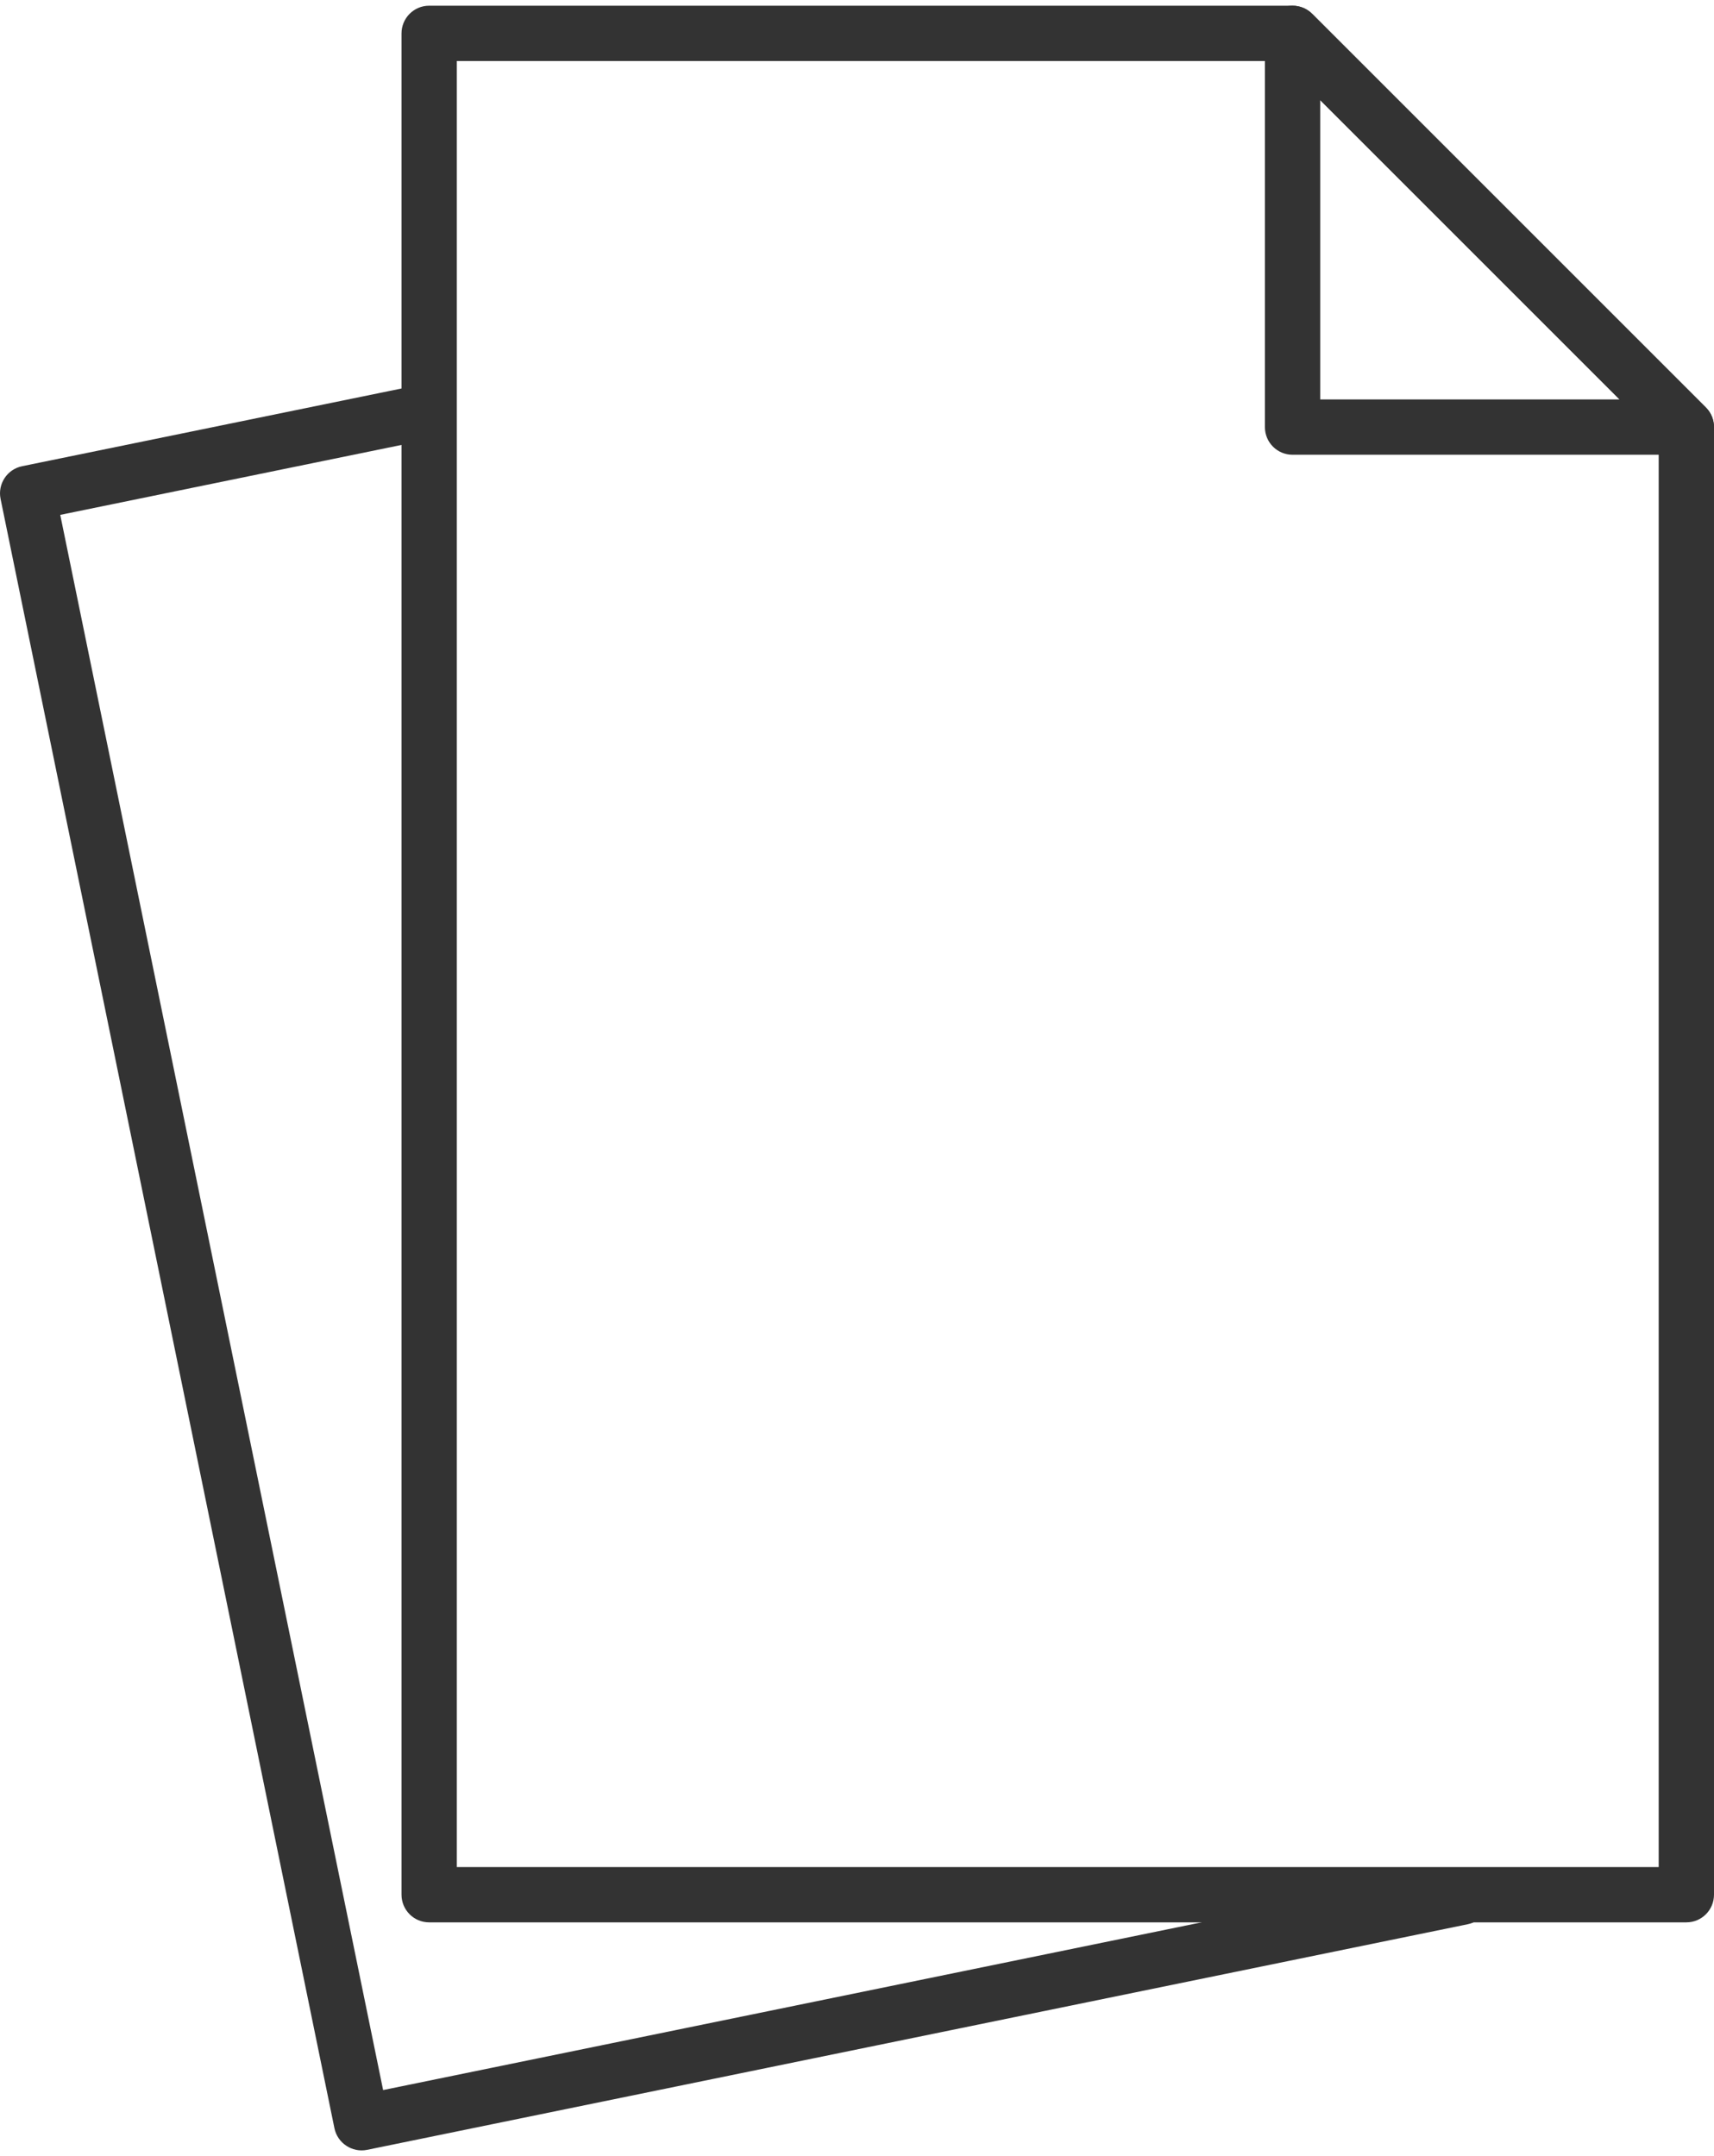
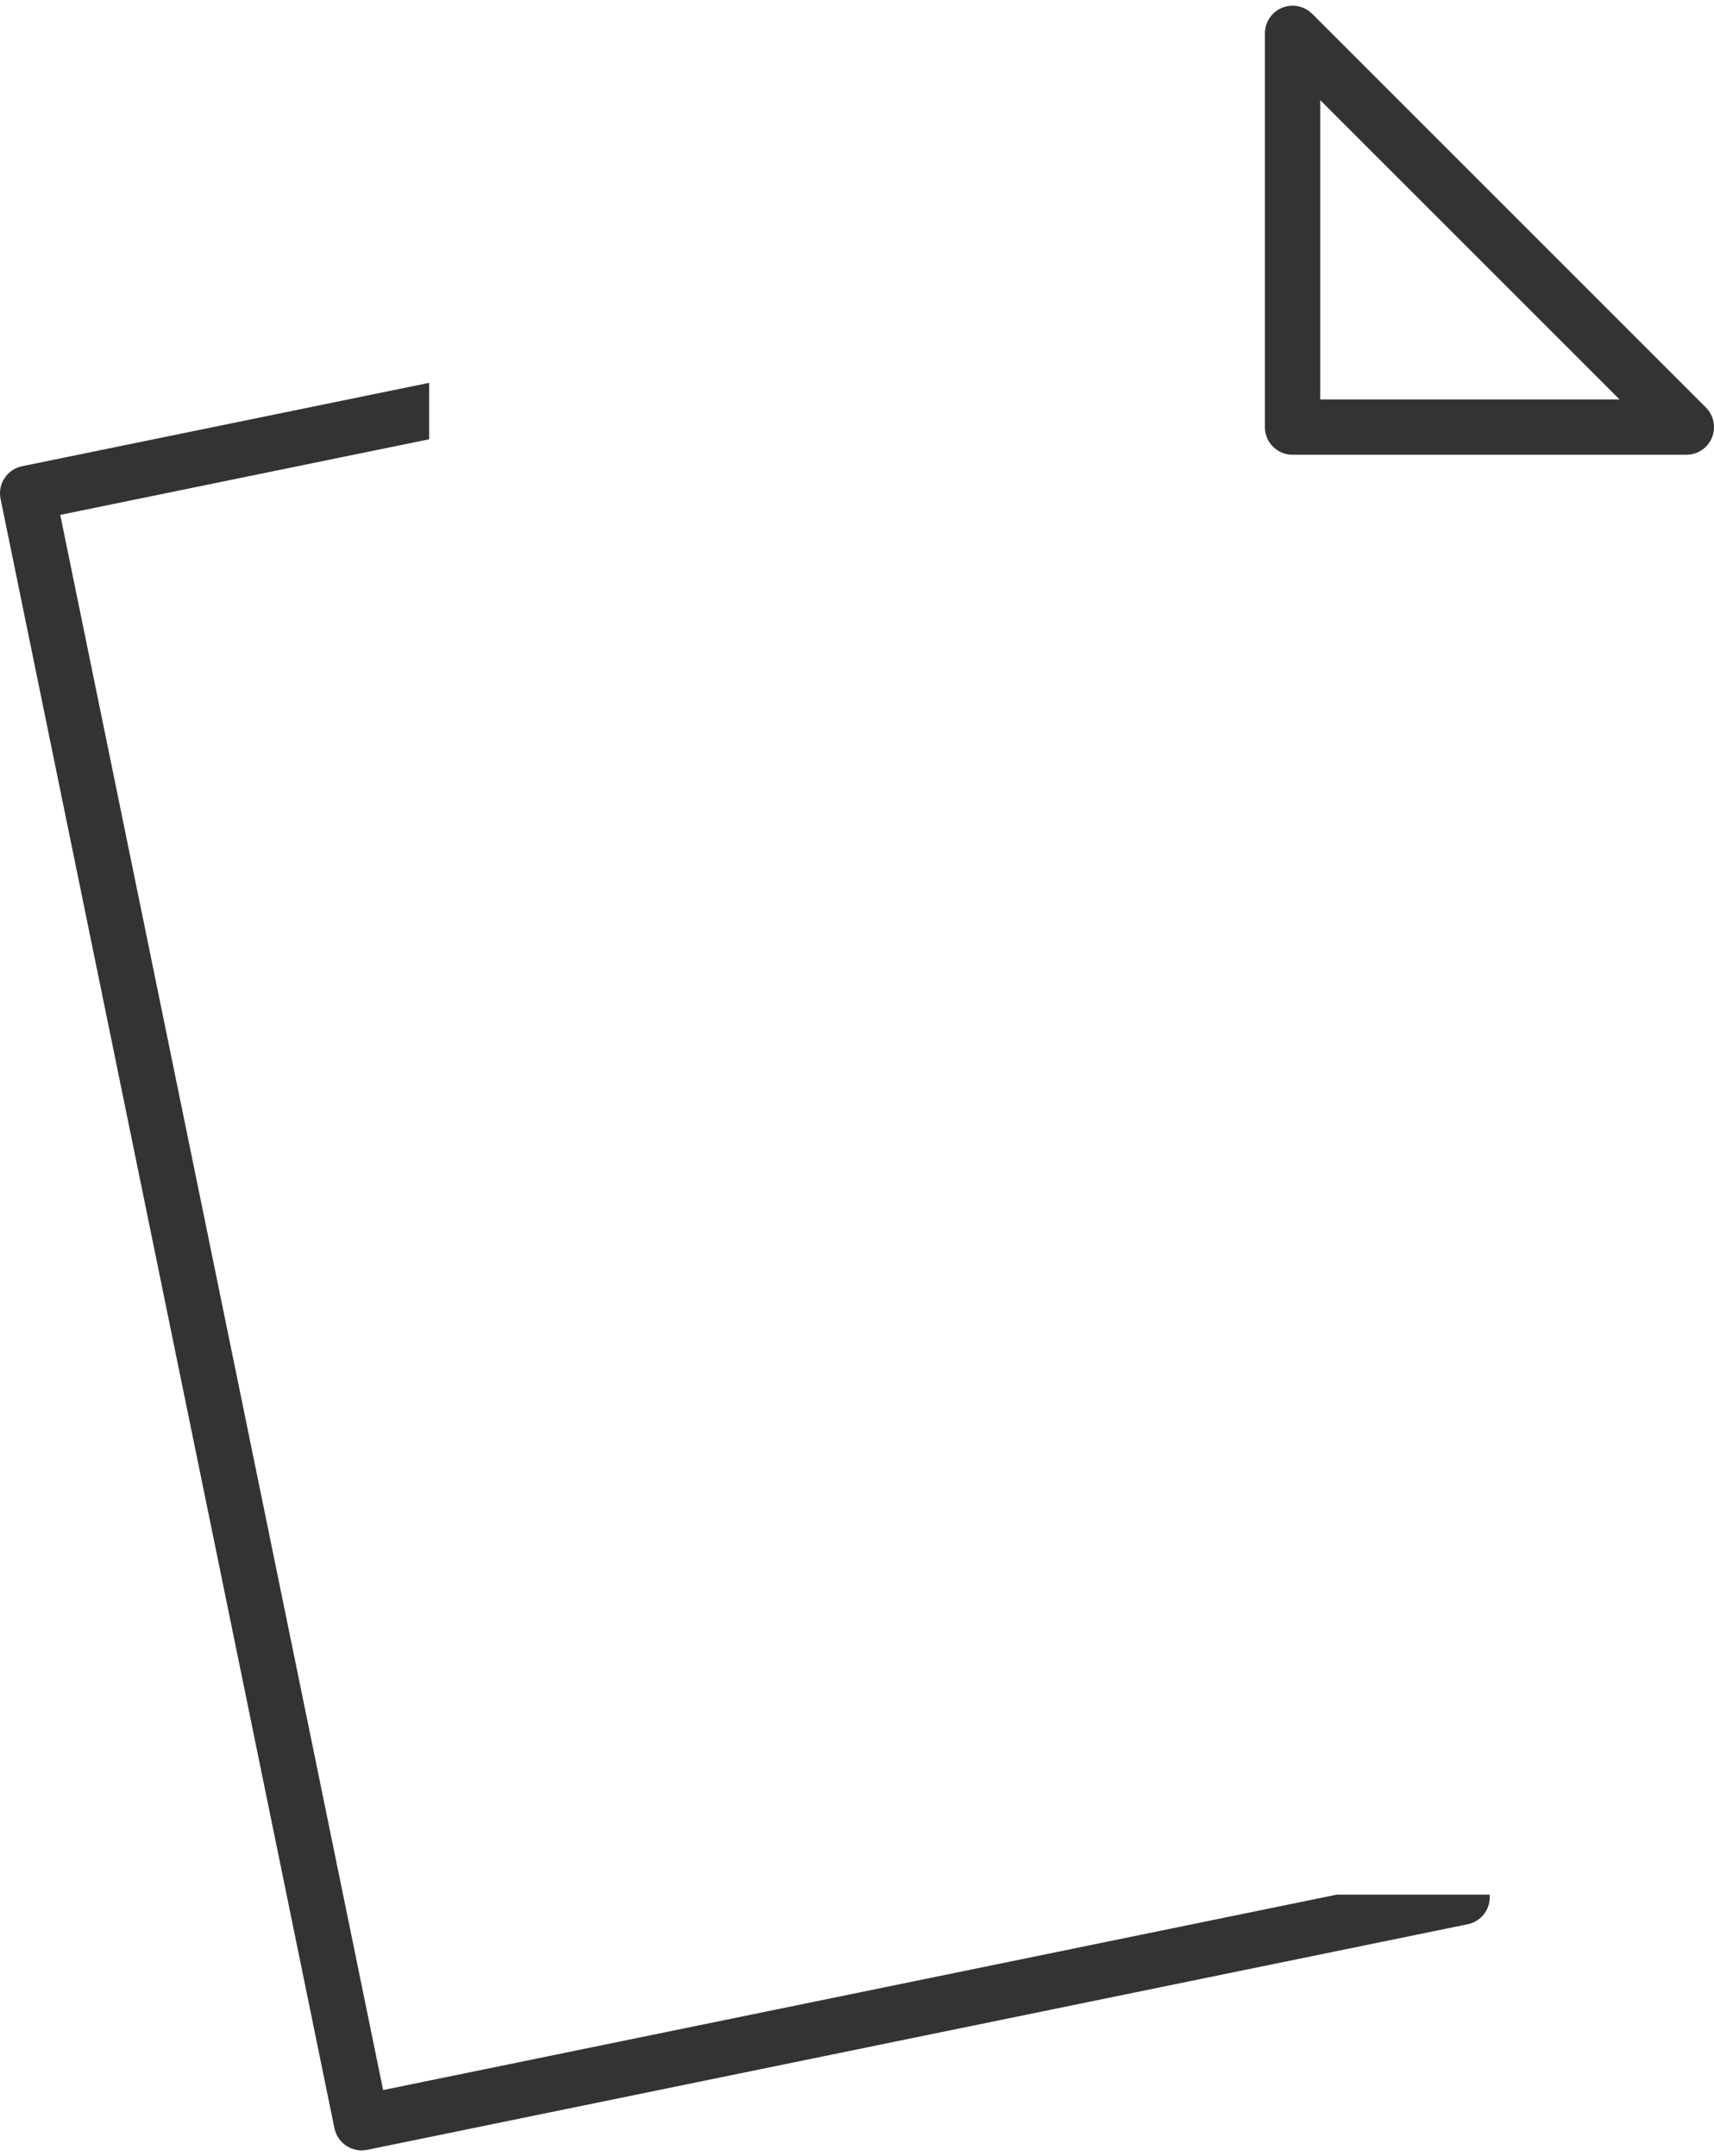
<svg xmlns="http://www.w3.org/2000/svg" xml:space="preserve" width="31px" height="39px" version="1.0" style="shape-rendering:geometricPrecision; text-rendering:geometricPrecision; image-rendering:optimizeQuality; fill-rule:evenodd; clip-rule:evenodd" viewBox="0 0 1527800 1911900">
  <defs>
    <style type="text/css"> .fil0 {fill:#333333;fill-rule:nonzero} </style>
  </defs>
  <g id="Слой_x0020_1">
    <g id="_2079346750768">
      <path class="fil0" d="M19800 410500l362700 -74300 0 50300 -328800 67400 287800 1404200 850000 -174200 136300 0c1200,12400 -7200,23900 -19600,26400l-981000 201100c-13300,2700 -26400,-6000 -29100,-19300l-297600 -1452500c-2700,-13300 5900,-26400 19300,-29100z" />
-       <path class="fil0" d="M382500 0l769600 0c7000,0 13300,2900 17800,7500l350700 350700c4800,4800 7200,11200 7200,17500l0 1308200c0,13700 -11000,24700 -24600,24700l-1120700 0c-13600,0 -24600,-11000 -24600,-24700l0 -1659200c0,-13600 11000,-24700 24600,-24700zm759400 49300l-734700 0 0 1610000 1071300 0 0 -1273400 -336600 -336600z" />
      <path class="fil0" d="M1503100 400300l-351000 0c-13600,0 -24600,-11000 -24600,-24600l0 -351000c0,-13700 11000,-24700 24600,-24700 7000,0 13300,2900 17800,7500l350700 350700c9600,9600 9600,25300 0,34900 -4800,4800 -11100,7200 -17500,7200zm-326300 -49300l266800 0 -266800 -266800 0 266800z" />
    </g>
  </g>
</svg>